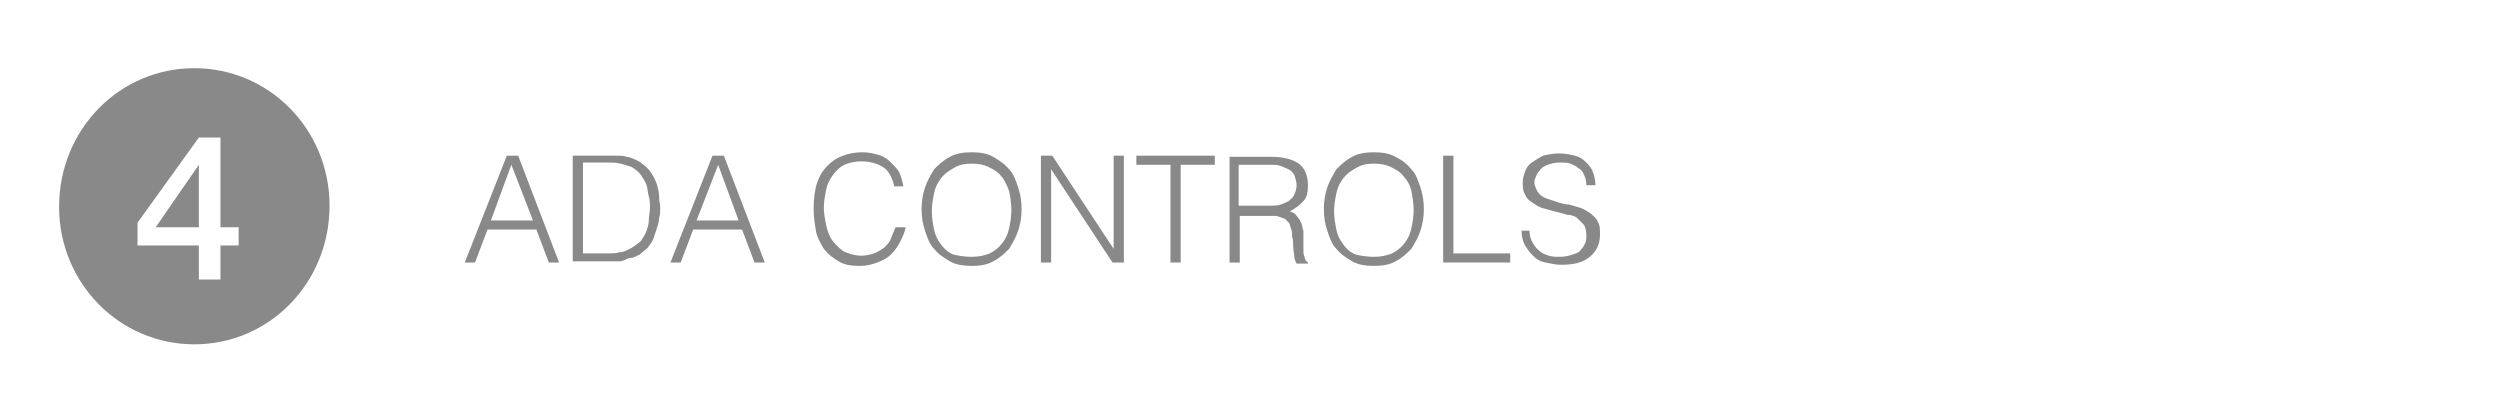
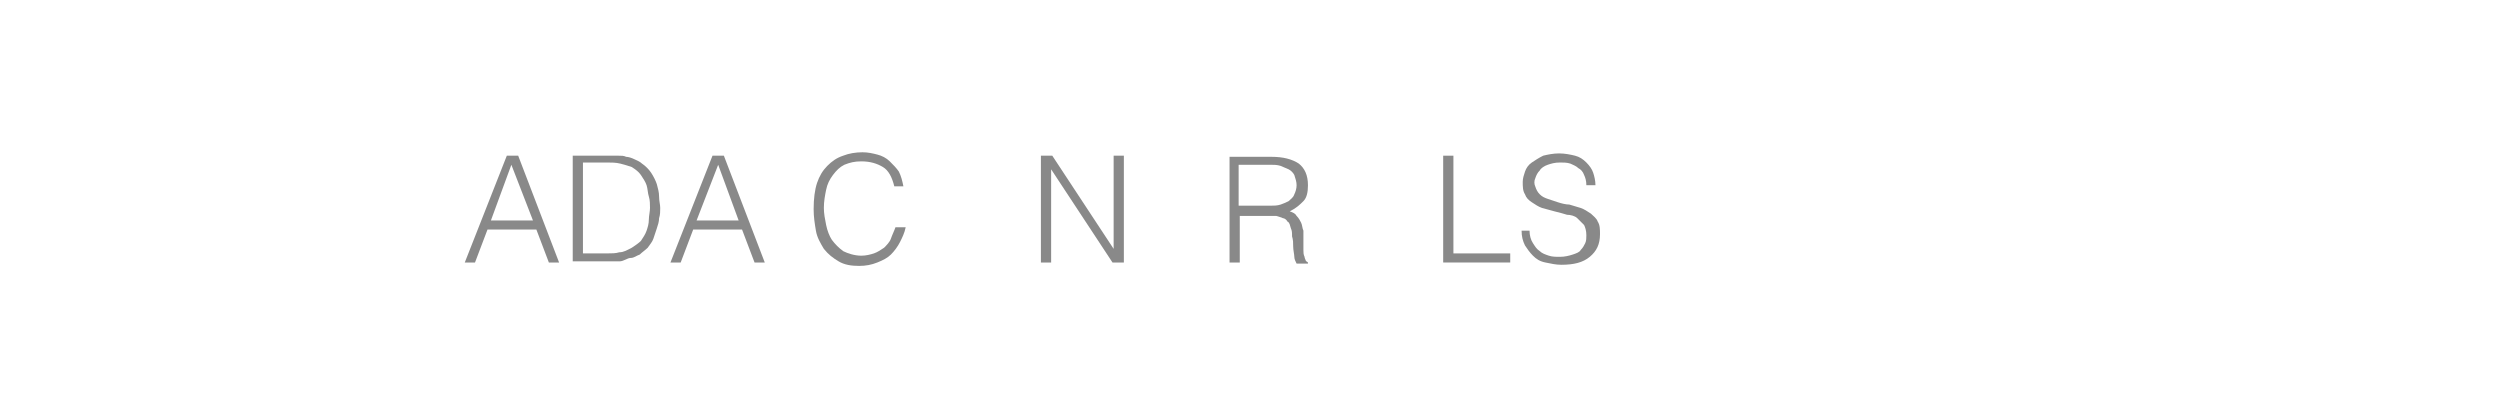
<svg xmlns="http://www.w3.org/2000/svg" enable-background="new 0 0 220 36.3" viewBox="0 0 220 36.3">
  <g fill="#898989">
-     <path d="m13.7 20h3.8v-5.5zm7.3 1.6h-1.6v3h-1.9v-3h-5.4v-2l5.4-7.5h1.9v7.9h1.6zm-3.9 8.7c6.6 0 11.9-5.4 11.9-12.2 0-6.7-5.3-12.1-11.9-12.1s-11.9 5.4-11.9 12.2c0 6.7 5.3 12.1 11.9 12.1" />
    <path d="m40.9 23.1 3.7-9.4h1l3.6 9.4h-.9l-1.1-2.9h-4.3l-1.1 2.9zm2.3-3.7h3.7l-1.9-4.9z" />
    <path d="m50.4 23.1v-9.4h3.2.8c.3 0 .5 0 .7.1.2 0 .5.1.7.2s.5.2.7.4c.3.2.6.5.8.8s.4.7.5 1c.1.4.2.7.2 1.1s.1.7.1 1 0 .6-.1.9c0 .3-.1.6-.2.9s-.2.6-.3.9-.3.5-.5.8c-.2.2-.5.4-.7.6-.3.1-.5.3-.8.3s-.6.3-1 .3-.6 0-.9 0h-3.2zm.9-.8h2.1c.4 0 .8 0 1.1-.1.4 0 .7-.2 1.1-.4.3-.2.6-.4.8-.6.2-.3.4-.6.5-.9s.2-.6.2-1c0-.3.1-.7.1-1s0-.7-.1-1-.1-.7-.2-1-.3-.6-.5-.9-.5-.5-.8-.7c-.3-.1-.6-.2-1-.3s-.8-.1-1.2-.1h-2.1z" />
    <path d="m59 23.1 3.7-9.4h1l3.6 9.4h-.9l-1.1-2.9h-4.3l-1.1 2.9zm2.3-3.7h3.7l-1.8-4.9z" />
    <path d="m78.7 16.4c-.2-.8-.5-1.4-1-1.7s-1.1-.5-1.9-.5c-.6 0-1 .1-1.5.3-.4.2-.7.5-1 .9s-.5.8-.6 1.3-.2 1-.2 1.6c0 .5.1 1 .2 1.5s.3 1 .5 1.3c.3.4.6.7 1 1 .4.2 1 .4 1.6.4.4 0 .8-.1 1.1-.2s.6-.3.9-.5c.2-.2.5-.5.6-.8s.3-.7.4-1h.9c-.1.5-.3.9-.5 1.3s-.5.8-.8 1.1-.7.5-1.2.7-1 .3-1.6.3c-.7 0-1.3-.1-1.8-.4s-.9-.6-1.3-1.1c-.3-.5-.6-1-.7-1.6s-.2-1.2-.2-1.9c0-.9.1-1.7.3-2.3s.5-1.1.9-1.5.8-.7 1.4-.9c.5-.2 1.1-.3 1.7-.3.5 0 .9.1 1.3.2s.8.3 1.1.6.6.6.8.9c.2.4.3.8.4 1.3z" />
-     <path d="m81.1 18.4c0-.7.1-1.3.3-1.9s.5-1.1.8-1.6c.4-.4.8-.8 1.4-1.1.5-.3 1.2-.4 1.9-.4s1.4.1 1.9.4 1 .6 1.4 1.1c.4.4.6 1 .8 1.6s.3 1.2.3 1.9-.1 1.3-.3 1.9-.5 1.1-.8 1.6c-.4.4-.8.8-1.4 1.1-.5.3-1.2.4-1.9.4s-1.4-.1-1.9-.4-1-.6-1.4-1.1c-.4-.4-.6-1-.8-1.6s-.3-1.2-.3-1.9zm4.4 4.2c.6 0 1.1-.1 1.6-.3.4-.2.8-.5 1.1-.9s.5-.8.6-1.3.2-1 .2-1.6-.1-1.2-.2-1.7c-.2-.5-.4-1-.7-1.3-.3-.4-.7-.6-1.1-.8s-.9-.3-1.5-.3-1.1.1-1.6.4-.8.5-1.1.9-.5.8-.6 1.3-.2 1-.2 1.6.1 1.1.2 1.6.3.9.6 1.3.6.7 1.1.9c.4.1 1 .2 1.6.2z" />
    <path d="m92.5 14.9v8.2h-.9v-9.4h1l5.4 8.2v-8.2h.9v9.4h-1z" />
-     <path d="m100.1 13.7h6.8v.8h-3v8.6h-.9v-8.6h-3v-.8z" />
    <path d="m109.1 18.8v4.3h-.9v-9.3h3.7c1 0 1.8.2 2.4.6.5.4.8 1 .8 1.9 0 .6-.1 1.1-.4 1.4s-.6.6-1.2.9c.3.1.5.2.6.4.2.2.3.4.4.6s.1.5.2.7v.8.9c0 .2 0 .4.1.6 0 .1.1.3.1.3 0 .1.1.1.2.2v.1h-1c-.1-.2-.2-.4-.2-.6s-.1-.6-.1-.9 0-.6-.1-.9c0-.3 0-.5-.1-.7-.1-.3-.1-.5-.3-.6-.1-.2-.3-.3-.4-.3-.2-.1-.3-.1-.6-.2-.2 0-.4 0-.6 0h-2.6zm2.7-.7c.3 0 .6 0 .9-.1s.5-.2.7-.3c.2-.2.4-.3.5-.6.1-.2.2-.5.2-.8s-.1-.6-.2-.9c-.1-.2-.3-.4-.5-.5s-.5-.2-.7-.3c-.3-.1-.6-.1-.9-.1h-2.8v3.6z" />
-     <path d="m116.5 18.4c0-.7.1-1.3.3-1.9s.5-1.1.8-1.6c.4-.4.8-.8 1.4-1.1.5-.3 1.2-.4 1.9-.4s1.4.1 1.9.4c.6.3 1 .6 1.4 1.1.4.4.6 1 .8 1.6s.3 1.2.3 1.9-.1 1.3-.3 1.9-.5 1.1-.8 1.6c-.4.4-.8.8-1.4 1.1-.5.3-1.2.4-1.9.4s-1.4-.1-1.9-.4-1-.6-1.4-1.1c-.4-.4-.6-1-.8-1.6s-.3-1.2-.3-1.9zm4.4 4.2c.6 0 1.1-.1 1.6-.3.4-.2.8-.5 1.1-.9s.5-.8.6-1.3.2-1 .2-1.6-.1-1.2-.2-1.7-.4-1-.7-1.3c-.3-.4-.7-.6-1.1-.8s-.9-.3-1.5-.3-1.1.1-1.6.4-.8.5-1.1.9-.5.8-.6 1.3-.2 1-.2 1.6.1 1.1.2 1.6.3.9.6 1.3.6.7 1.1.9c.4.1 1 .2 1.6.2z" />
    <path d="m127 23.1v-9.4h.9v8.6h5v.8z" />
    <path d="m134.6 20.3c0 .4.1.8.3 1.1s.3.5.6.7c.2.2.5.3.8.4s.6.1 1 .1.8-.1 1.1-.2.6-.2.7-.4c.2-.2.3-.4.4-.6s.1-.5.1-.7c0-.4-.1-.7-.2-.9-.2-.2-.4-.4-.6-.6s-.6-.3-.9-.3c-.3-.1-.7-.2-1.1-.3s-.7-.2-1.1-.3c-.3-.1-.6-.3-.9-.5s-.5-.4-.6-.7c-.2-.3-.2-.7-.2-1.1 0-.3.1-.6.2-.9s.3-.6.6-.8.6-.4 1-.6c.4-.1.9-.2 1.4-.2s1 .1 1.4.2.7.3 1 .6.5.6.6.9.2.7.2 1.1h-.8c0-.4-.1-.7-.2-.9-.1-.3-.3-.5-.5-.6-.2-.2-.5-.3-.7-.4-.3-.1-.6-.1-.9-.1-.5 0-.8.1-1.1.2s-.6.3-.7.5c-.2.2-.3.4-.4.7-.1.2-.1.5 0 .7.1.3.2.5.4.7s.4.3.7.4.6.2.9.3.7.2 1 .2c.3.1.7.2 1 .3s.6.3.9.5c.2.2.5.4.6.7.2.3.2.7.2 1.1 0 .9-.3 1.5-.9 2s-1.4.7-2.5.7c-.5 0-.9-.1-1.4-.2s-.8-.3-1.1-.6-.5-.6-.7-.9c-.2-.4-.3-.8-.3-1.3z" />
  </g>
</svg>